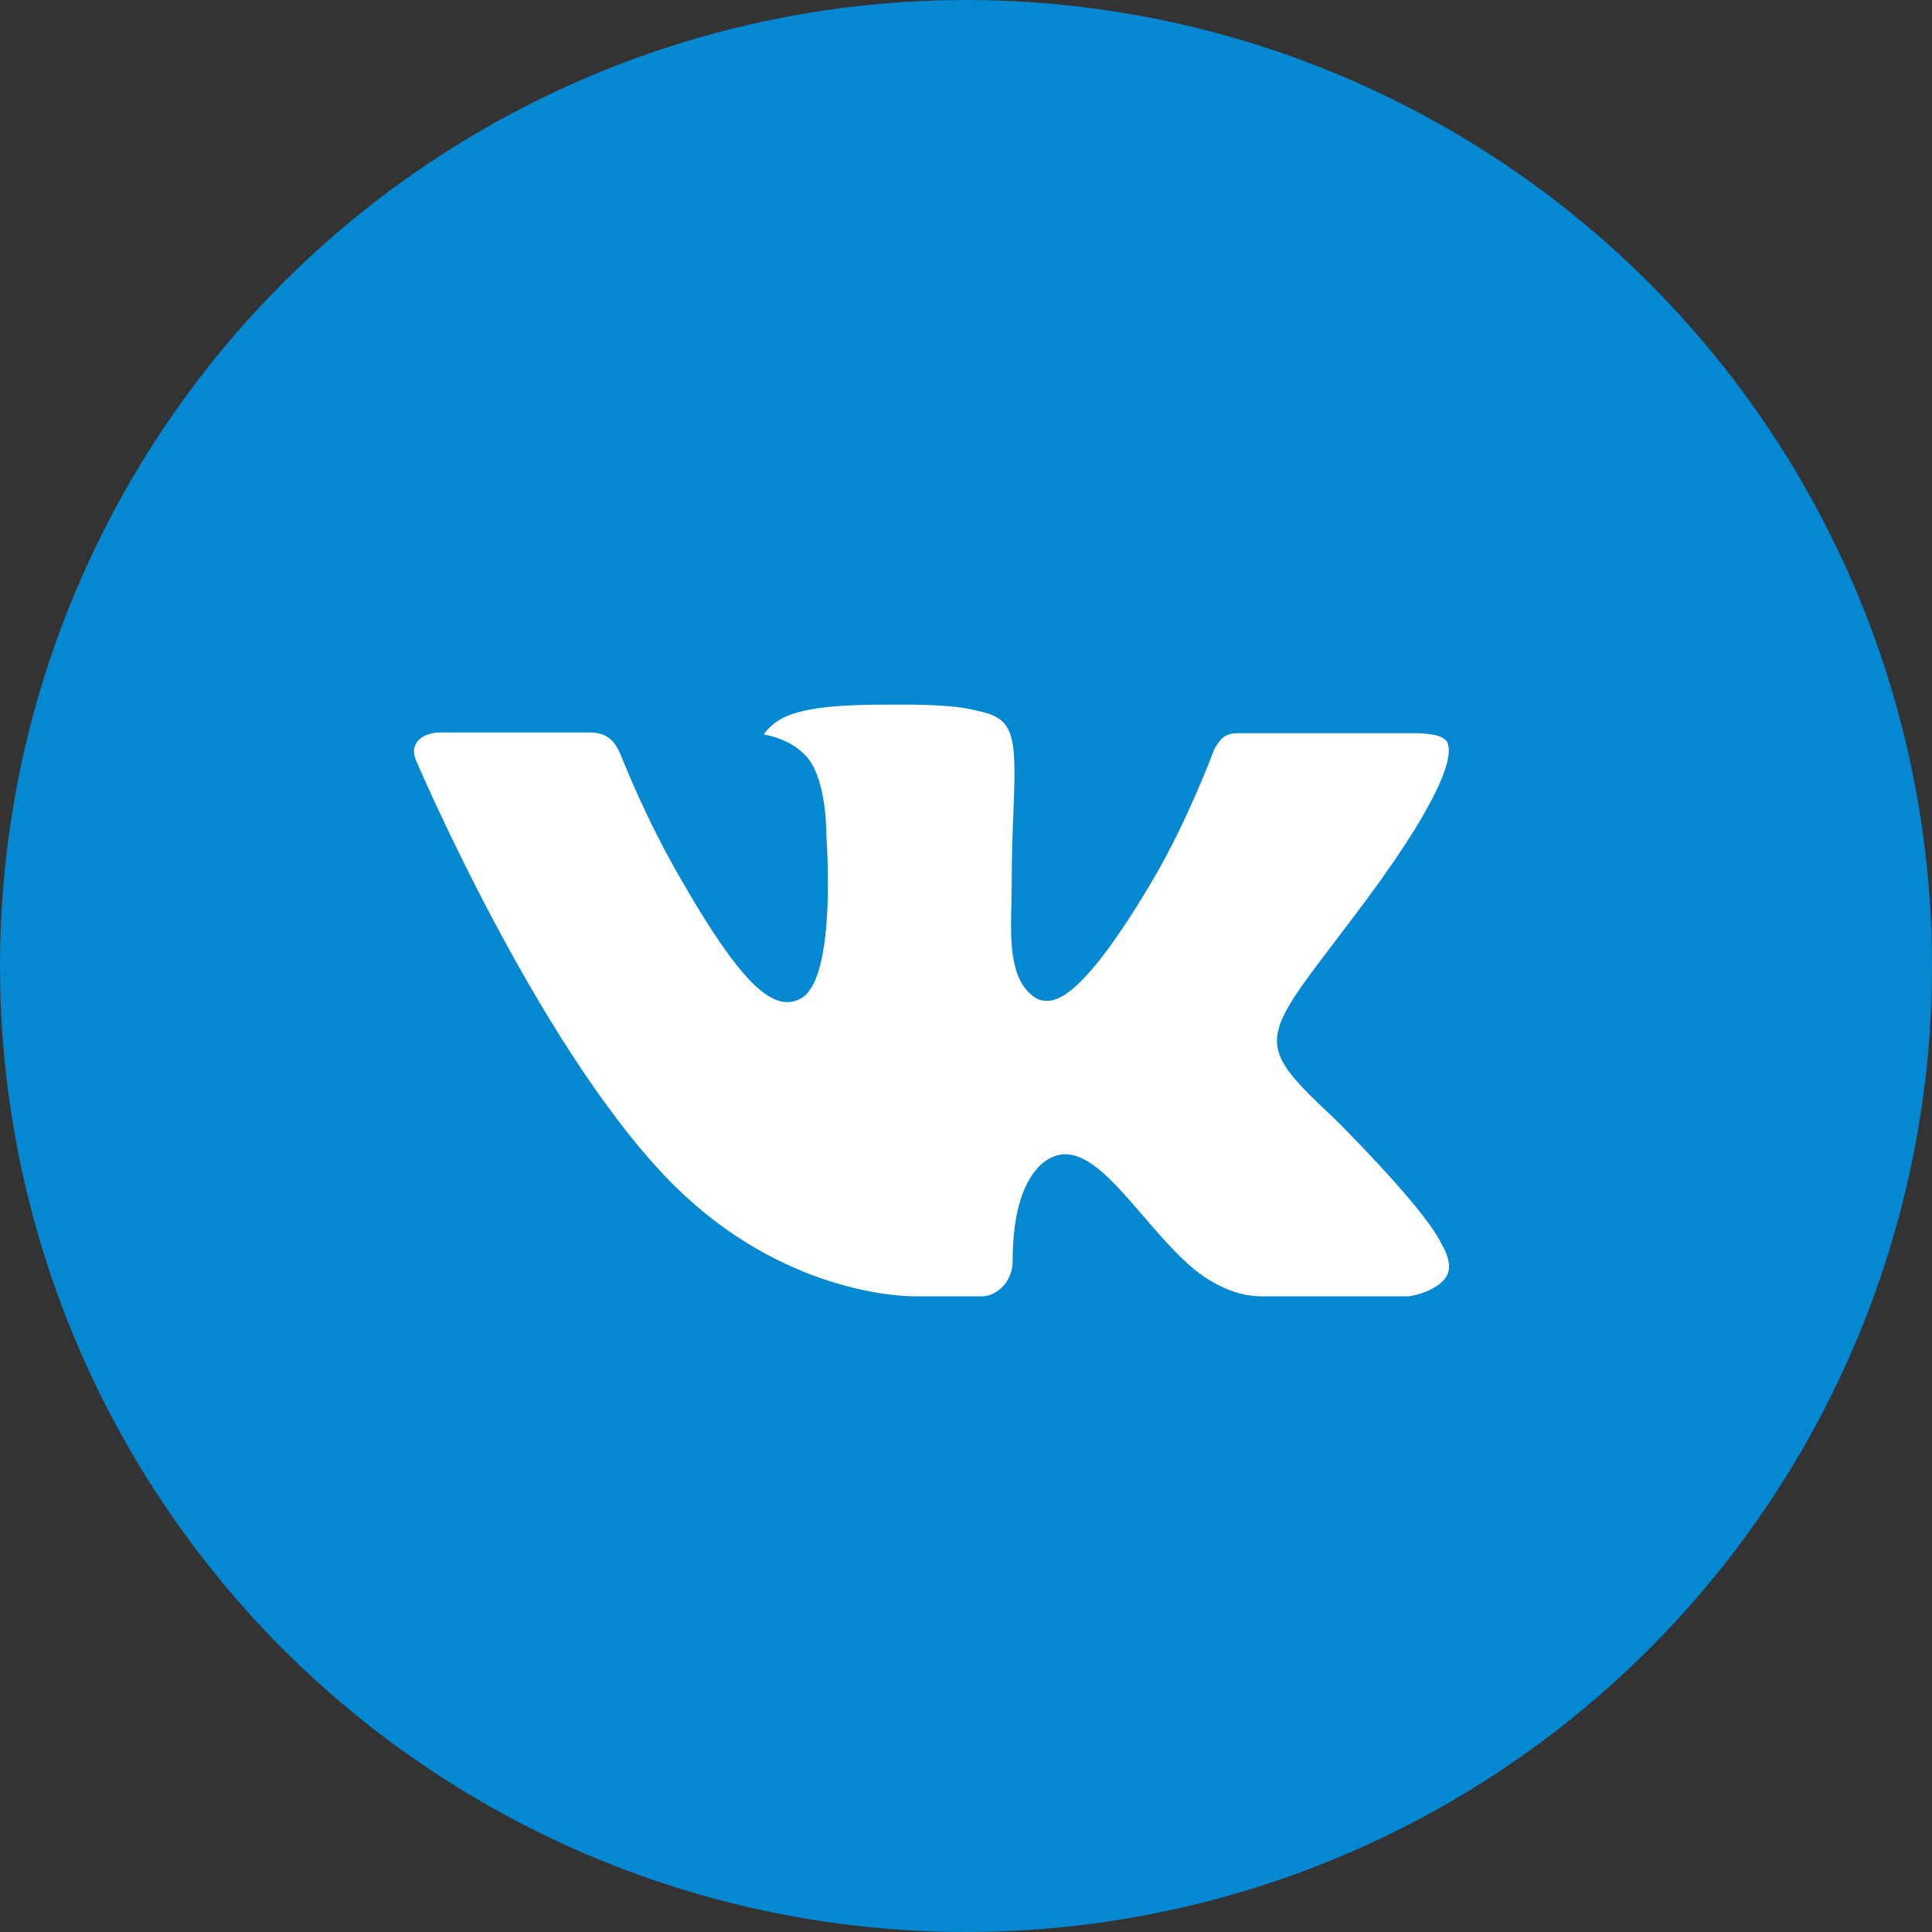
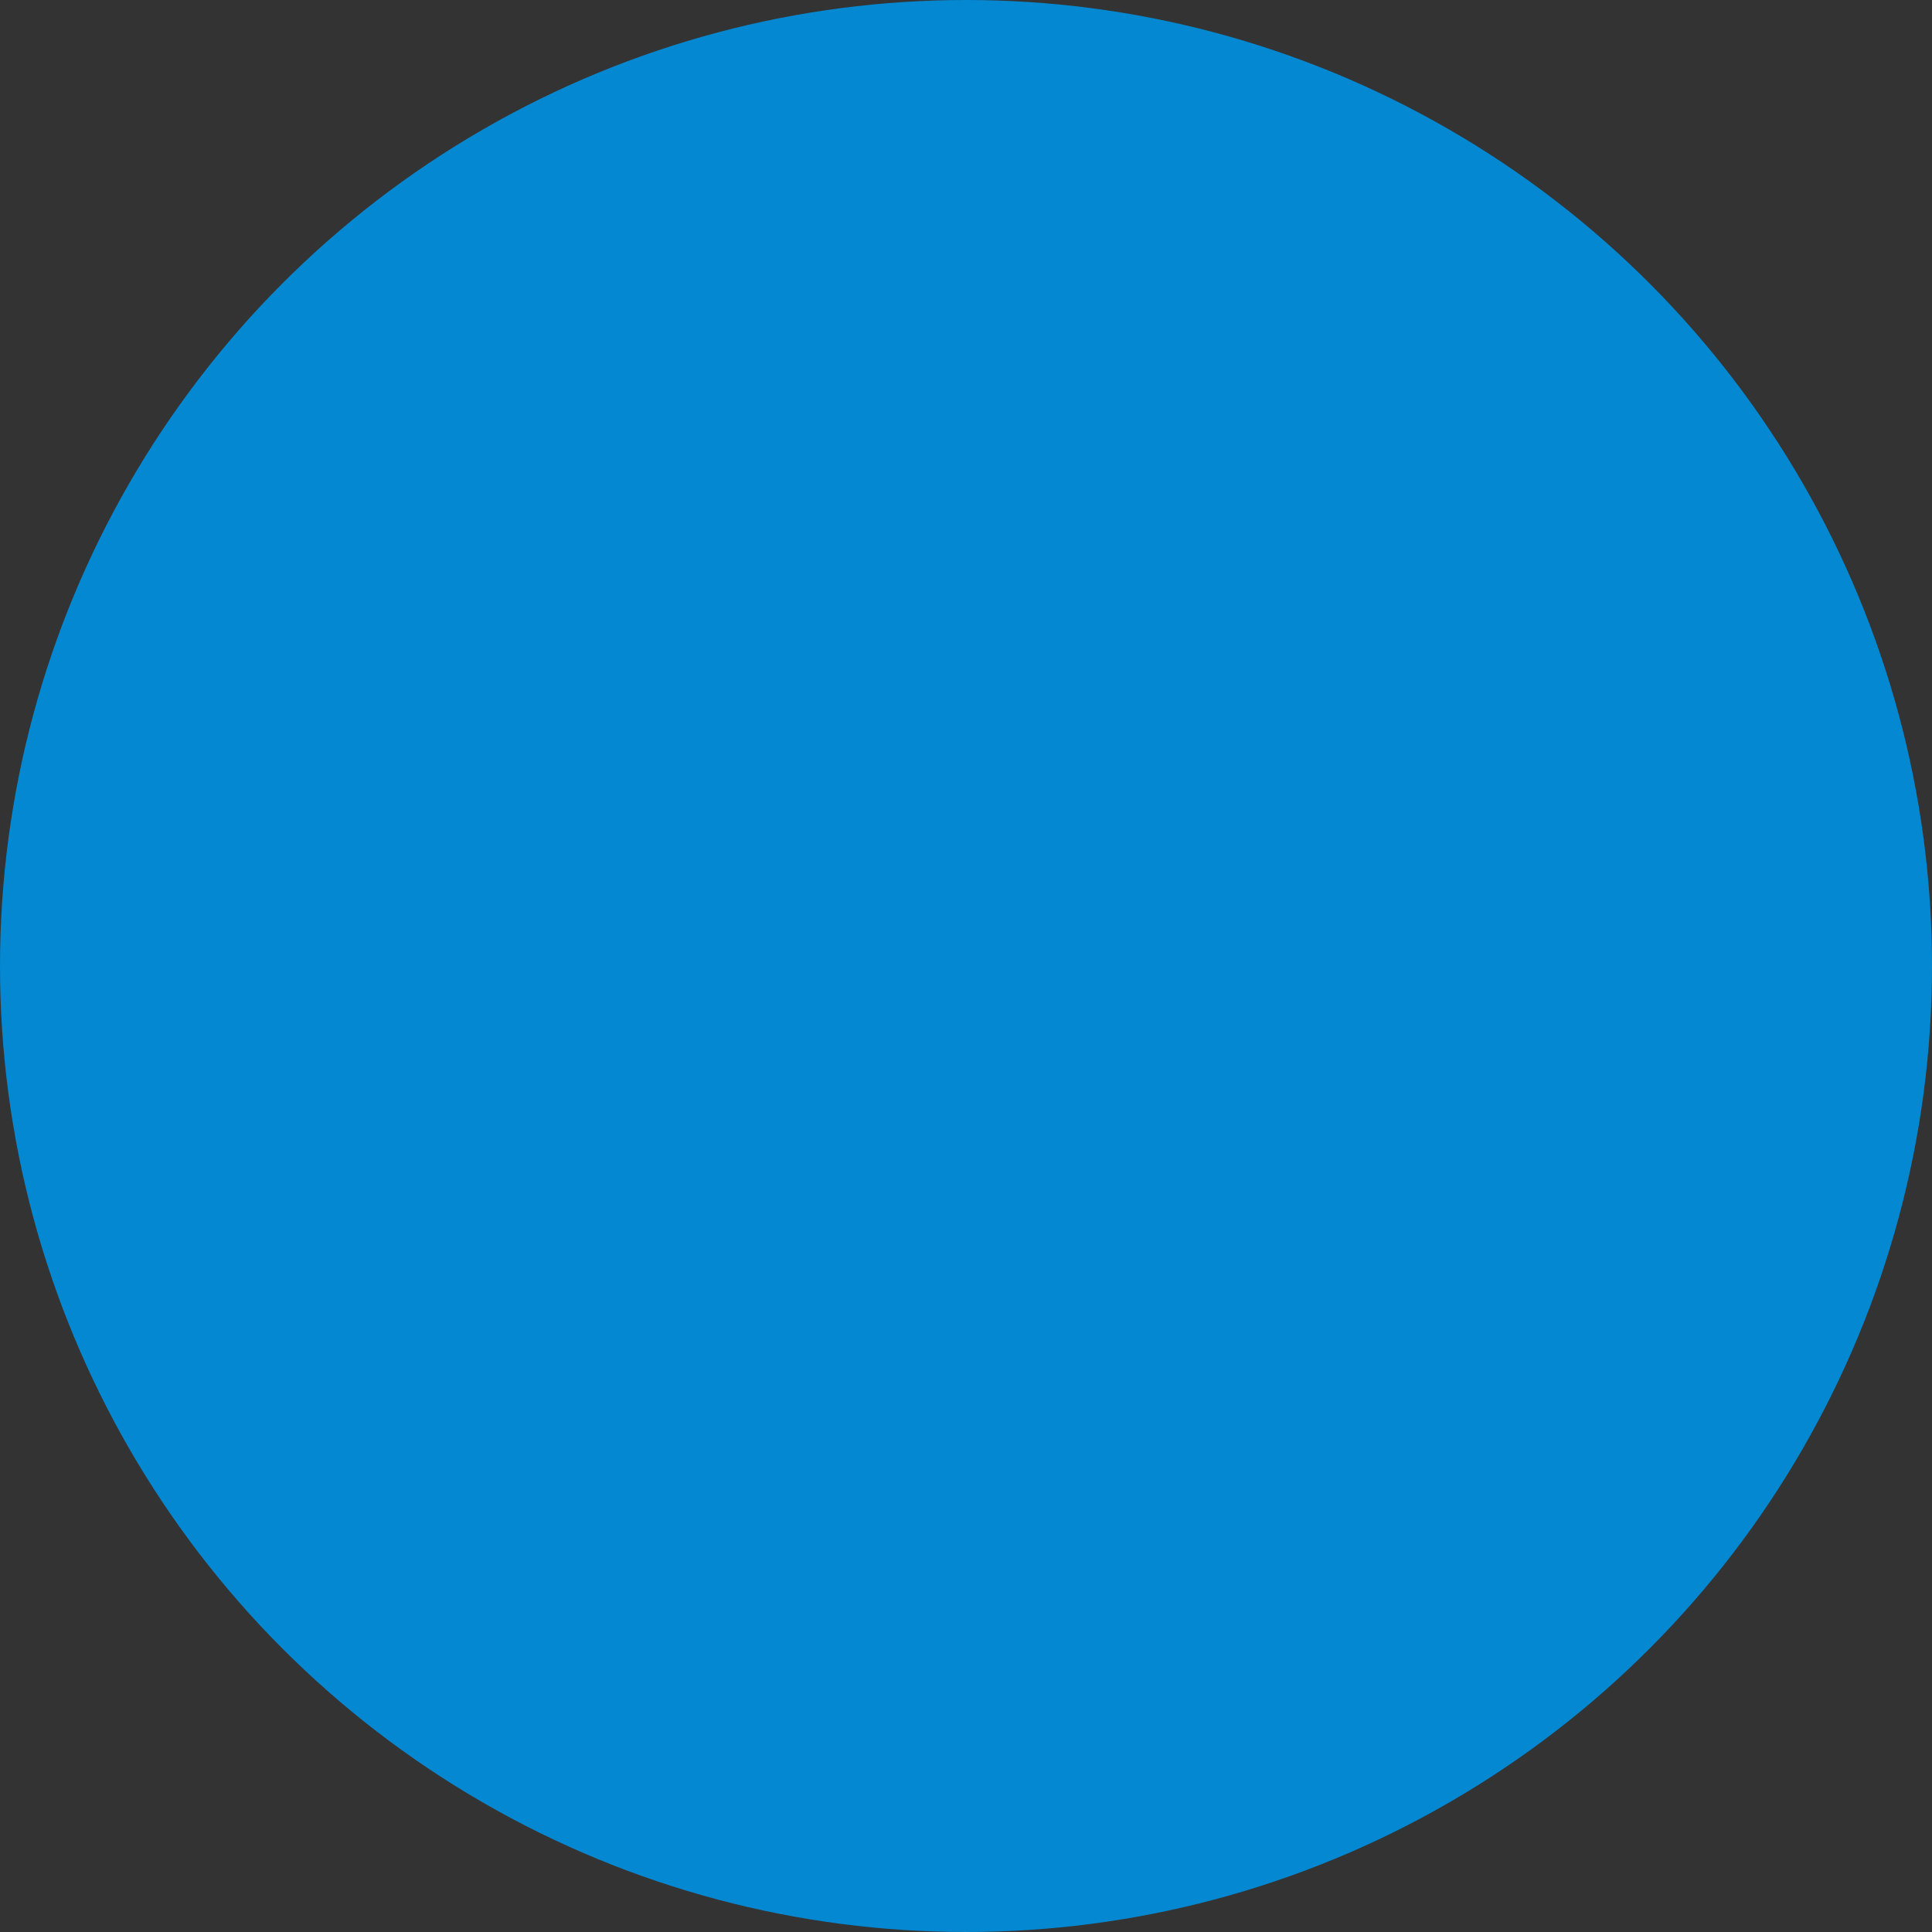
<svg xmlns="http://www.w3.org/2000/svg" width="56" height="56" viewBox="0 0 56 56" fill="none">
  <rect x="0" y="0" width="56" height="56" fill="#333333" stroke="none" />
  <circle cx="28" cy="28" r="28" fill="#0488D1" />
  <g clip-path="url(#clip0_2009_28)">
-     <path fill-rule="evenodd" clip-rule="evenodd" d="M38.703 32.447C38.703 32.447 41.128 34.843 41.728 35.951C41.741 35.967 41.75 35.984 41.755 36.004C41.999 36.413 42.061 36.735 41.94 36.971C41.737 37.362 41.052 37.559 40.819 37.575H36.532C36.234 37.575 35.613 37.498 34.857 36.975C34.279 36.572 33.705 35.907 33.148 35.258C32.317 34.294 31.599 33.456 30.871 33.456C30.78 33.458 30.689 33.473 30.601 33.502C30.051 33.675 29.352 34.46 29.352 36.55C29.352 37.203 28.836 37.575 28.474 37.575H26.511C25.842 37.575 22.359 37.342 19.27 34.085C15.486 30.098 12.087 22.1 12.054 22.029C11.842 21.512 12.286 21.23 12.766 21.23H17.095C17.676 21.23 17.865 21.581 17.997 21.896C18.15 22.258 18.717 23.703 19.647 25.328C21.153 27.971 22.078 29.047 22.818 29.047C22.957 29.047 23.093 29.011 23.214 28.942C24.18 28.41 24 24.96 23.955 24.25C23.955 24.111 23.953 22.709 23.458 22.031C23.104 21.545 22.501 21.356 22.137 21.287C22.234 21.146 22.441 20.93 22.707 20.802C23.368 20.473 24.564 20.424 25.75 20.424H26.409C27.696 20.442 28.029 20.525 28.497 20.643C29.439 20.869 29.457 21.479 29.374 23.558C29.35 24.152 29.325 24.821 29.325 25.608C29.325 25.776 29.317 25.964 29.317 26.154C29.289 27.221 29.251 28.422 30.004 28.916C30.102 28.978 30.215 29.01 30.33 29.009C30.591 29.009 31.372 29.009 33.492 25.372C34.422 23.765 35.142 21.87 35.191 21.728C35.233 21.648 35.359 21.425 35.512 21.335C35.622 21.278 35.743 21.25 35.866 21.251H40.959C41.514 21.251 41.89 21.335 41.964 21.545C42.087 21.886 41.94 22.925 39.615 26.069C39.223 26.593 38.88 27.046 38.578 27.442C36.471 30.207 36.471 30.347 38.703 32.447Z" fill="white" />
+     <path fill-rule="evenodd" clip-rule="evenodd" d="M38.703 32.447C38.703 32.447 41.128 34.843 41.728 35.951C41.741 35.967 41.75 35.984 41.755 36.004C41.999 36.413 42.061 36.735 41.94 36.971C41.737 37.362 41.052 37.559 40.819 37.575H36.532C36.234 37.575 35.613 37.498 34.857 36.975C34.279 36.572 33.705 35.907 33.148 35.258C32.317 34.294 31.599 33.456 30.871 33.456C30.78 33.458 30.689 33.473 30.601 33.502C30.051 33.675 29.352 34.46 29.352 36.55C29.352 37.203 28.836 37.575 28.474 37.575H26.511C25.842 37.575 22.359 37.342 19.27 34.085C15.486 30.098 12.087 22.1 12.054 22.029C11.842 21.512 12.286 21.23 12.766 21.23H17.095C17.676 21.23 17.865 21.581 17.997 21.896C18.15 22.258 18.717 23.703 19.647 25.328C21.153 27.971 22.078 29.047 22.818 29.047C22.957 29.047 23.093 29.011 23.214 28.942C24.18 28.41 24 24.96 23.955 24.25C23.955 24.111 23.953 22.709 23.458 22.031C23.104 21.545 22.501 21.356 22.137 21.287C22.234 21.146 22.441 20.93 22.707 20.802C23.368 20.473 24.564 20.424 25.75 20.424C27.696 20.442 28.029 20.525 28.497 20.643C29.439 20.869 29.457 21.479 29.374 23.558C29.35 24.152 29.325 24.821 29.325 25.608C29.325 25.776 29.317 25.964 29.317 26.154C29.289 27.221 29.251 28.422 30.004 28.916C30.102 28.978 30.215 29.01 30.33 29.009C30.591 29.009 31.372 29.009 33.492 25.372C34.422 23.765 35.142 21.87 35.191 21.728C35.233 21.648 35.359 21.425 35.512 21.335C35.622 21.278 35.743 21.25 35.866 21.251H40.959C41.514 21.251 41.89 21.335 41.964 21.545C42.087 21.886 41.94 22.925 39.615 26.069C39.223 26.593 38.88 27.046 38.578 27.442C36.471 30.207 36.471 30.347 38.703 32.447Z" fill="white" />
  </g>
  <defs>
    <clipPath id="clip0_2009_28">
-       <rect width="30" height="30" fill="white" transform="translate(12 14)" />
-     </clipPath>
+       </clipPath>
  </defs>
</svg>